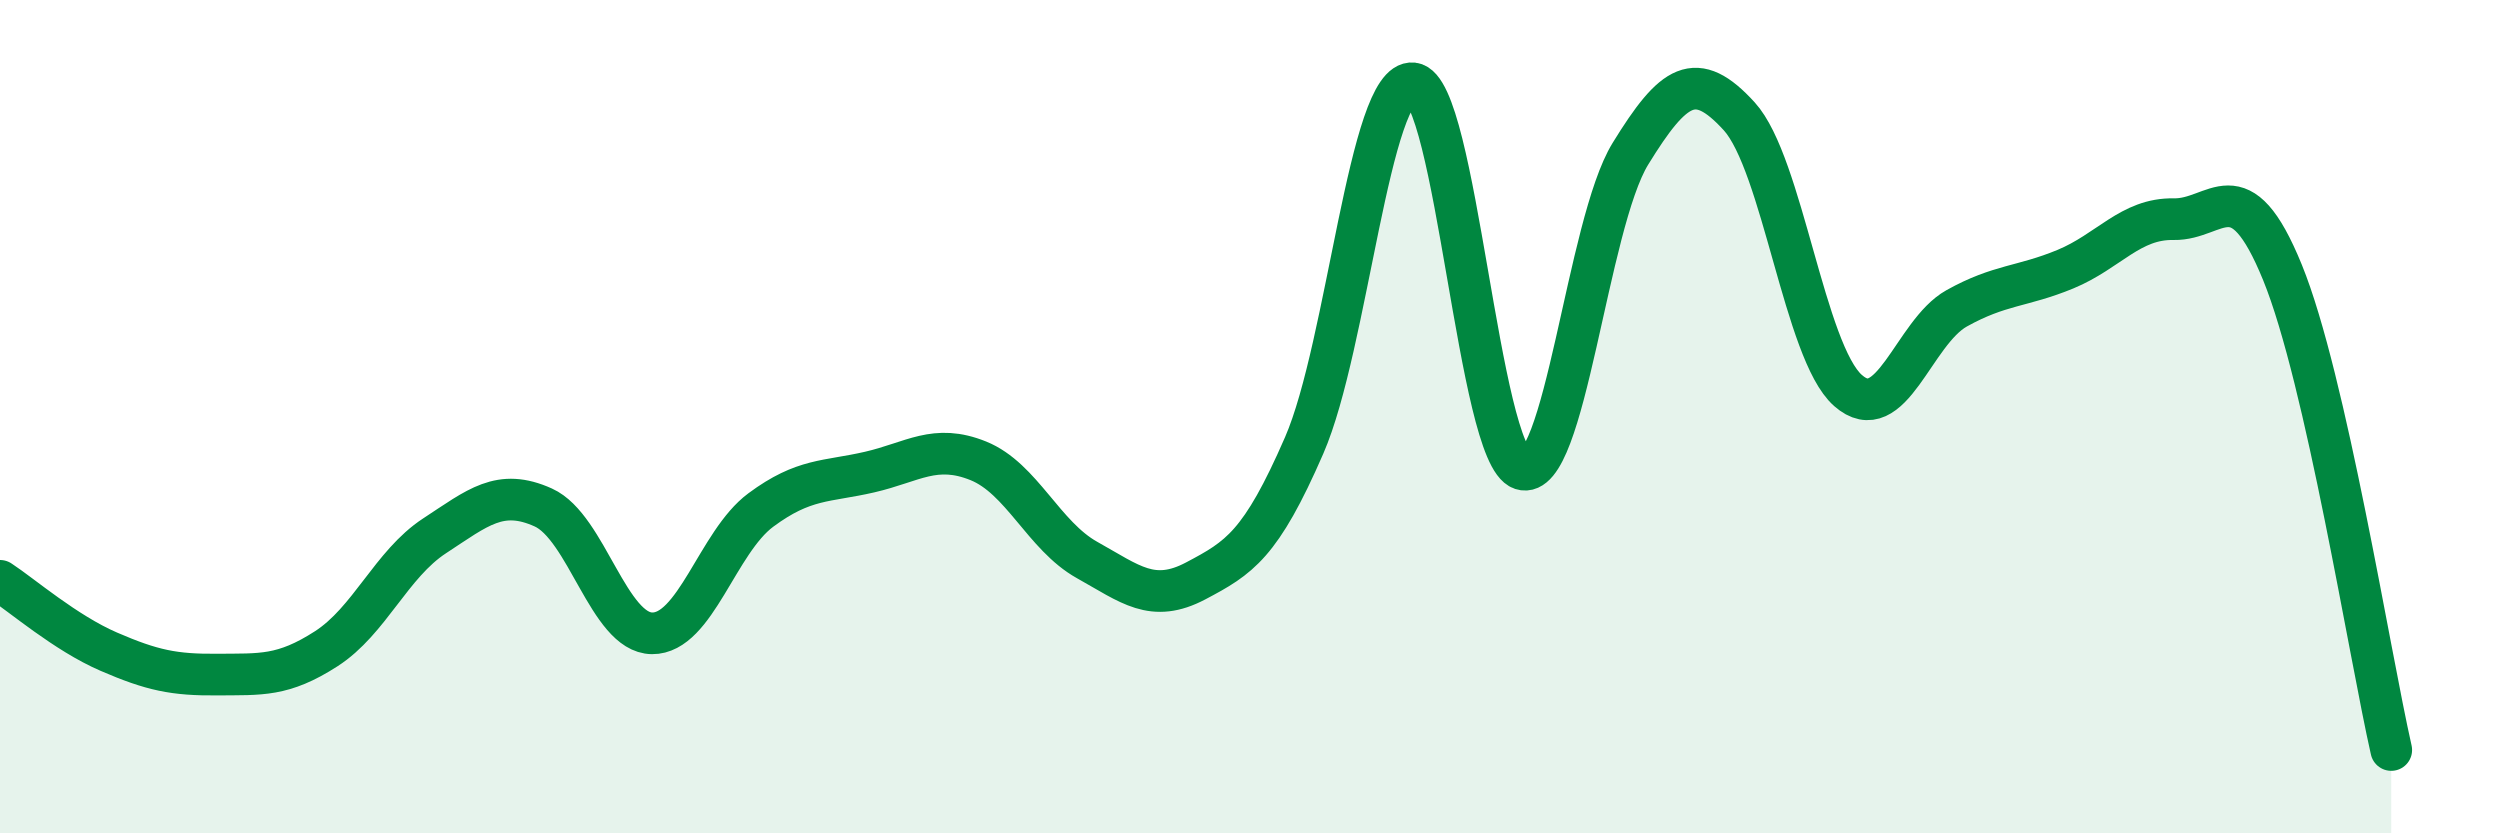
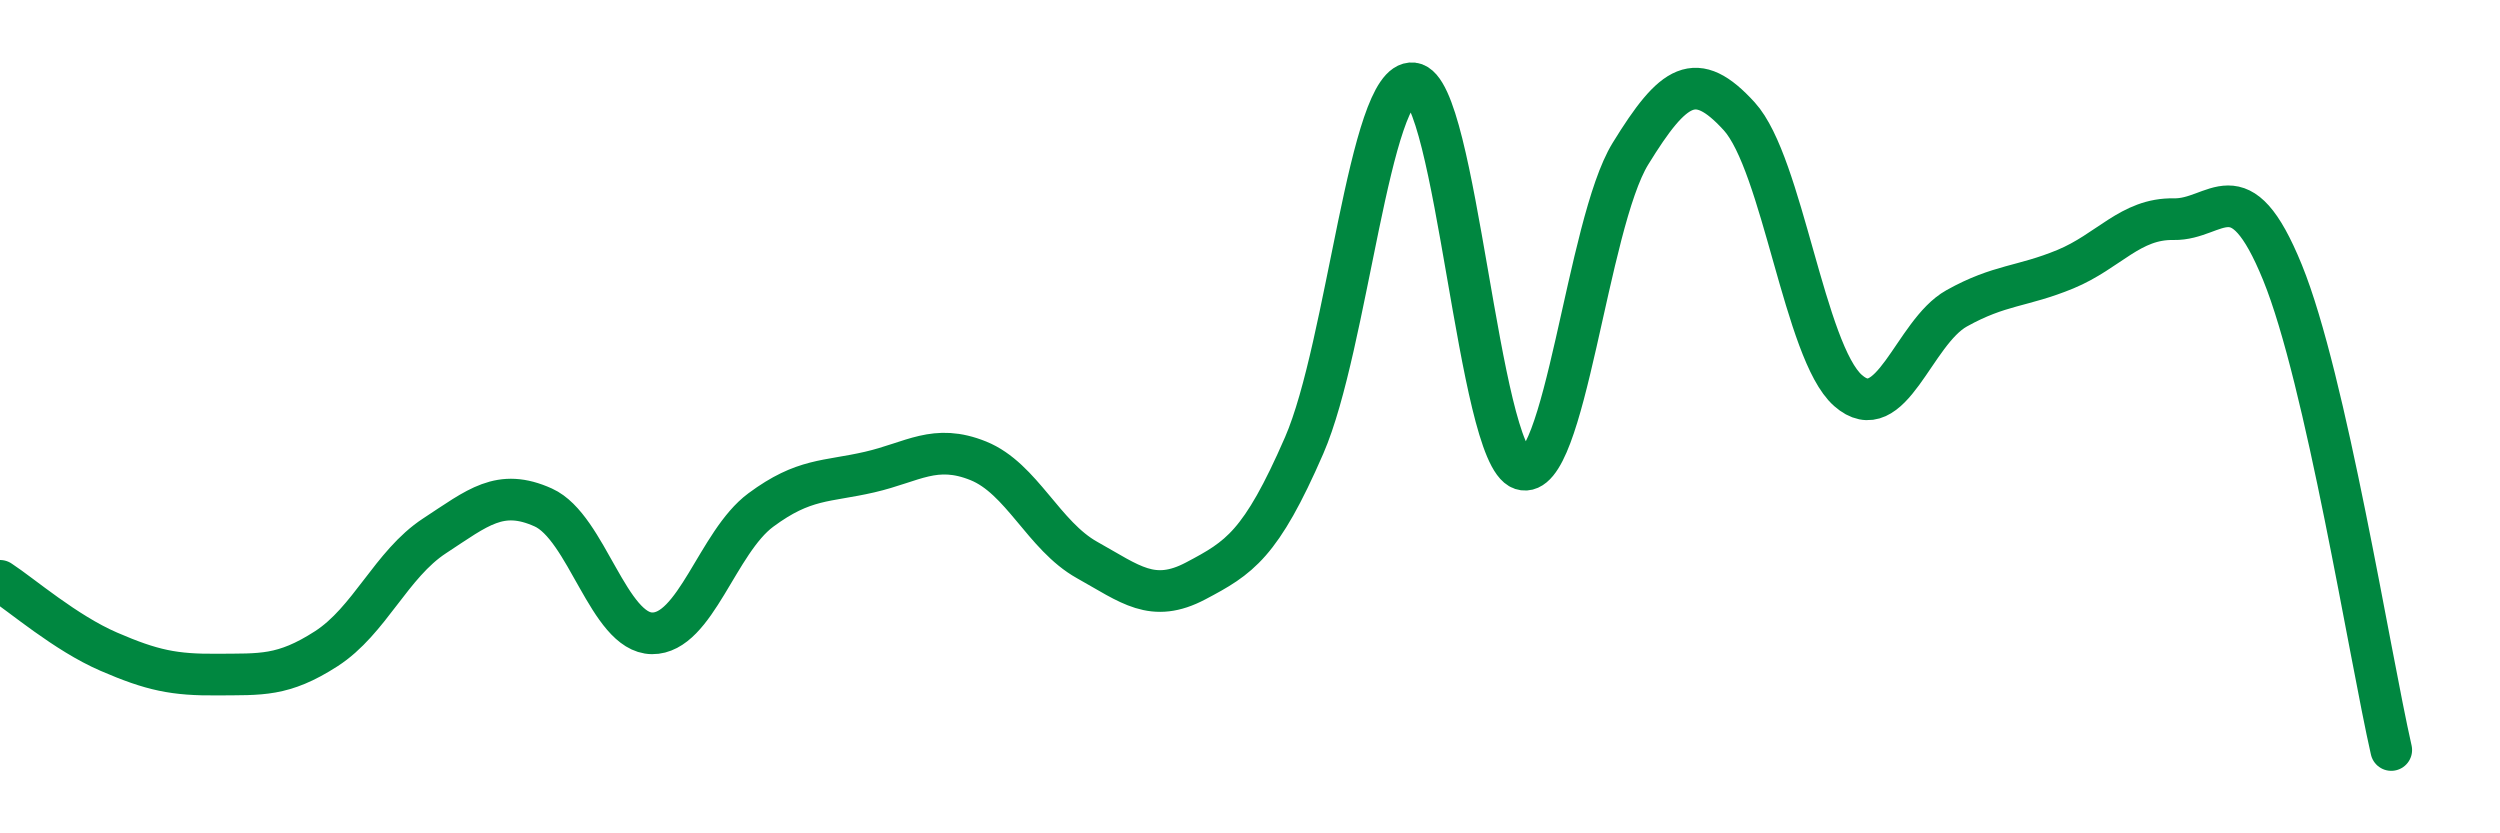
<svg xmlns="http://www.w3.org/2000/svg" width="60" height="20" viewBox="0 0 60 20">
-   <path d="M 0,13.94 C 0.52,14.28 1.57,15.19 2.61,15.64 C 3.65,16.09 4.18,16.2 5.22,16.19 C 6.26,16.18 6.79,16.24 7.83,15.57 C 8.87,14.9 9.39,13.54 10.43,12.86 C 11.47,12.18 12,11.71 13.04,12.18 C 14.08,12.65 14.61,15.19 15.65,15.2 C 16.69,15.21 17.22,13.01 18.26,12.24 C 19.3,11.47 19.83,11.57 20.87,11.33 C 21.91,11.09 22.44,10.64 23.48,11.06 C 24.52,11.48 25.05,12.86 26.09,13.44 C 27.13,14.02 27.66,14.49 28.7,13.94 C 29.74,13.39 30.26,13.08 31.3,10.69 C 32.34,8.3 32.87,1.89 33.91,2 C 34.95,2.11 35.48,10.92 36.52,11.26 C 37.56,11.6 38.09,5.38 39.13,3.69 C 40.17,2 40.7,1.65 41.74,2.79 C 42.78,3.93 43.31,8.45 44.35,9.37 C 45.39,10.29 45.92,7.98 46.96,7.4 C 48,6.82 48.53,6.89 49.57,6.46 C 50.61,6.03 51.13,5.24 52.17,5.26 C 53.21,5.28 53.74,3.99 54.78,6.54 C 55.82,9.09 56.87,15.71 57.39,18L57.39 20L0 20Z" fill="#008740" opacity="0.1" stroke-linecap="round" stroke-linejoin="round" />
  <path d="M 0,13.94 C 0.52,14.28 1.57,15.19 2.61,15.64 C 3.65,16.09 4.18,16.2 5.22,16.19 C 6.26,16.18 6.79,16.24 7.83,15.57 C 8.87,14.9 9.39,13.54 10.43,12.86 C 11.47,12.18 12,11.71 13.04,12.18 C 14.08,12.65 14.61,15.19 15.65,15.2 C 16.69,15.21 17.22,13.01 18.26,12.24 C 19.3,11.47 19.83,11.57 20.87,11.33 C 21.91,11.09 22.44,10.64 23.48,11.06 C 24.52,11.48 25.05,12.86 26.09,13.44 C 27.13,14.02 27.66,14.49 28.7,13.94 C 29.74,13.39 30.26,13.08 31.3,10.69 C 32.34,8.3 32.87,1.89 33.91,2 C 34.95,2.11 35.48,10.92 36.52,11.26 C 37.56,11.6 38.09,5.38 39.13,3.69 C 40.17,2 40.7,1.65 41.74,2.79 C 42.78,3.93 43.31,8.45 44.35,9.37 C 45.39,10.29 45.92,7.98 46.96,7.4 C 48,6.82 48.53,6.89 49.57,6.46 C 50.61,6.03 51.13,5.24 52.17,5.26 C 53.21,5.28 53.74,3.99 54.78,6.54 C 55.82,9.09 56.87,15.71 57.39,18" stroke="#008740" stroke-width="1" fill="none" stroke-linecap="round" stroke-linejoin="round" />
</svg>